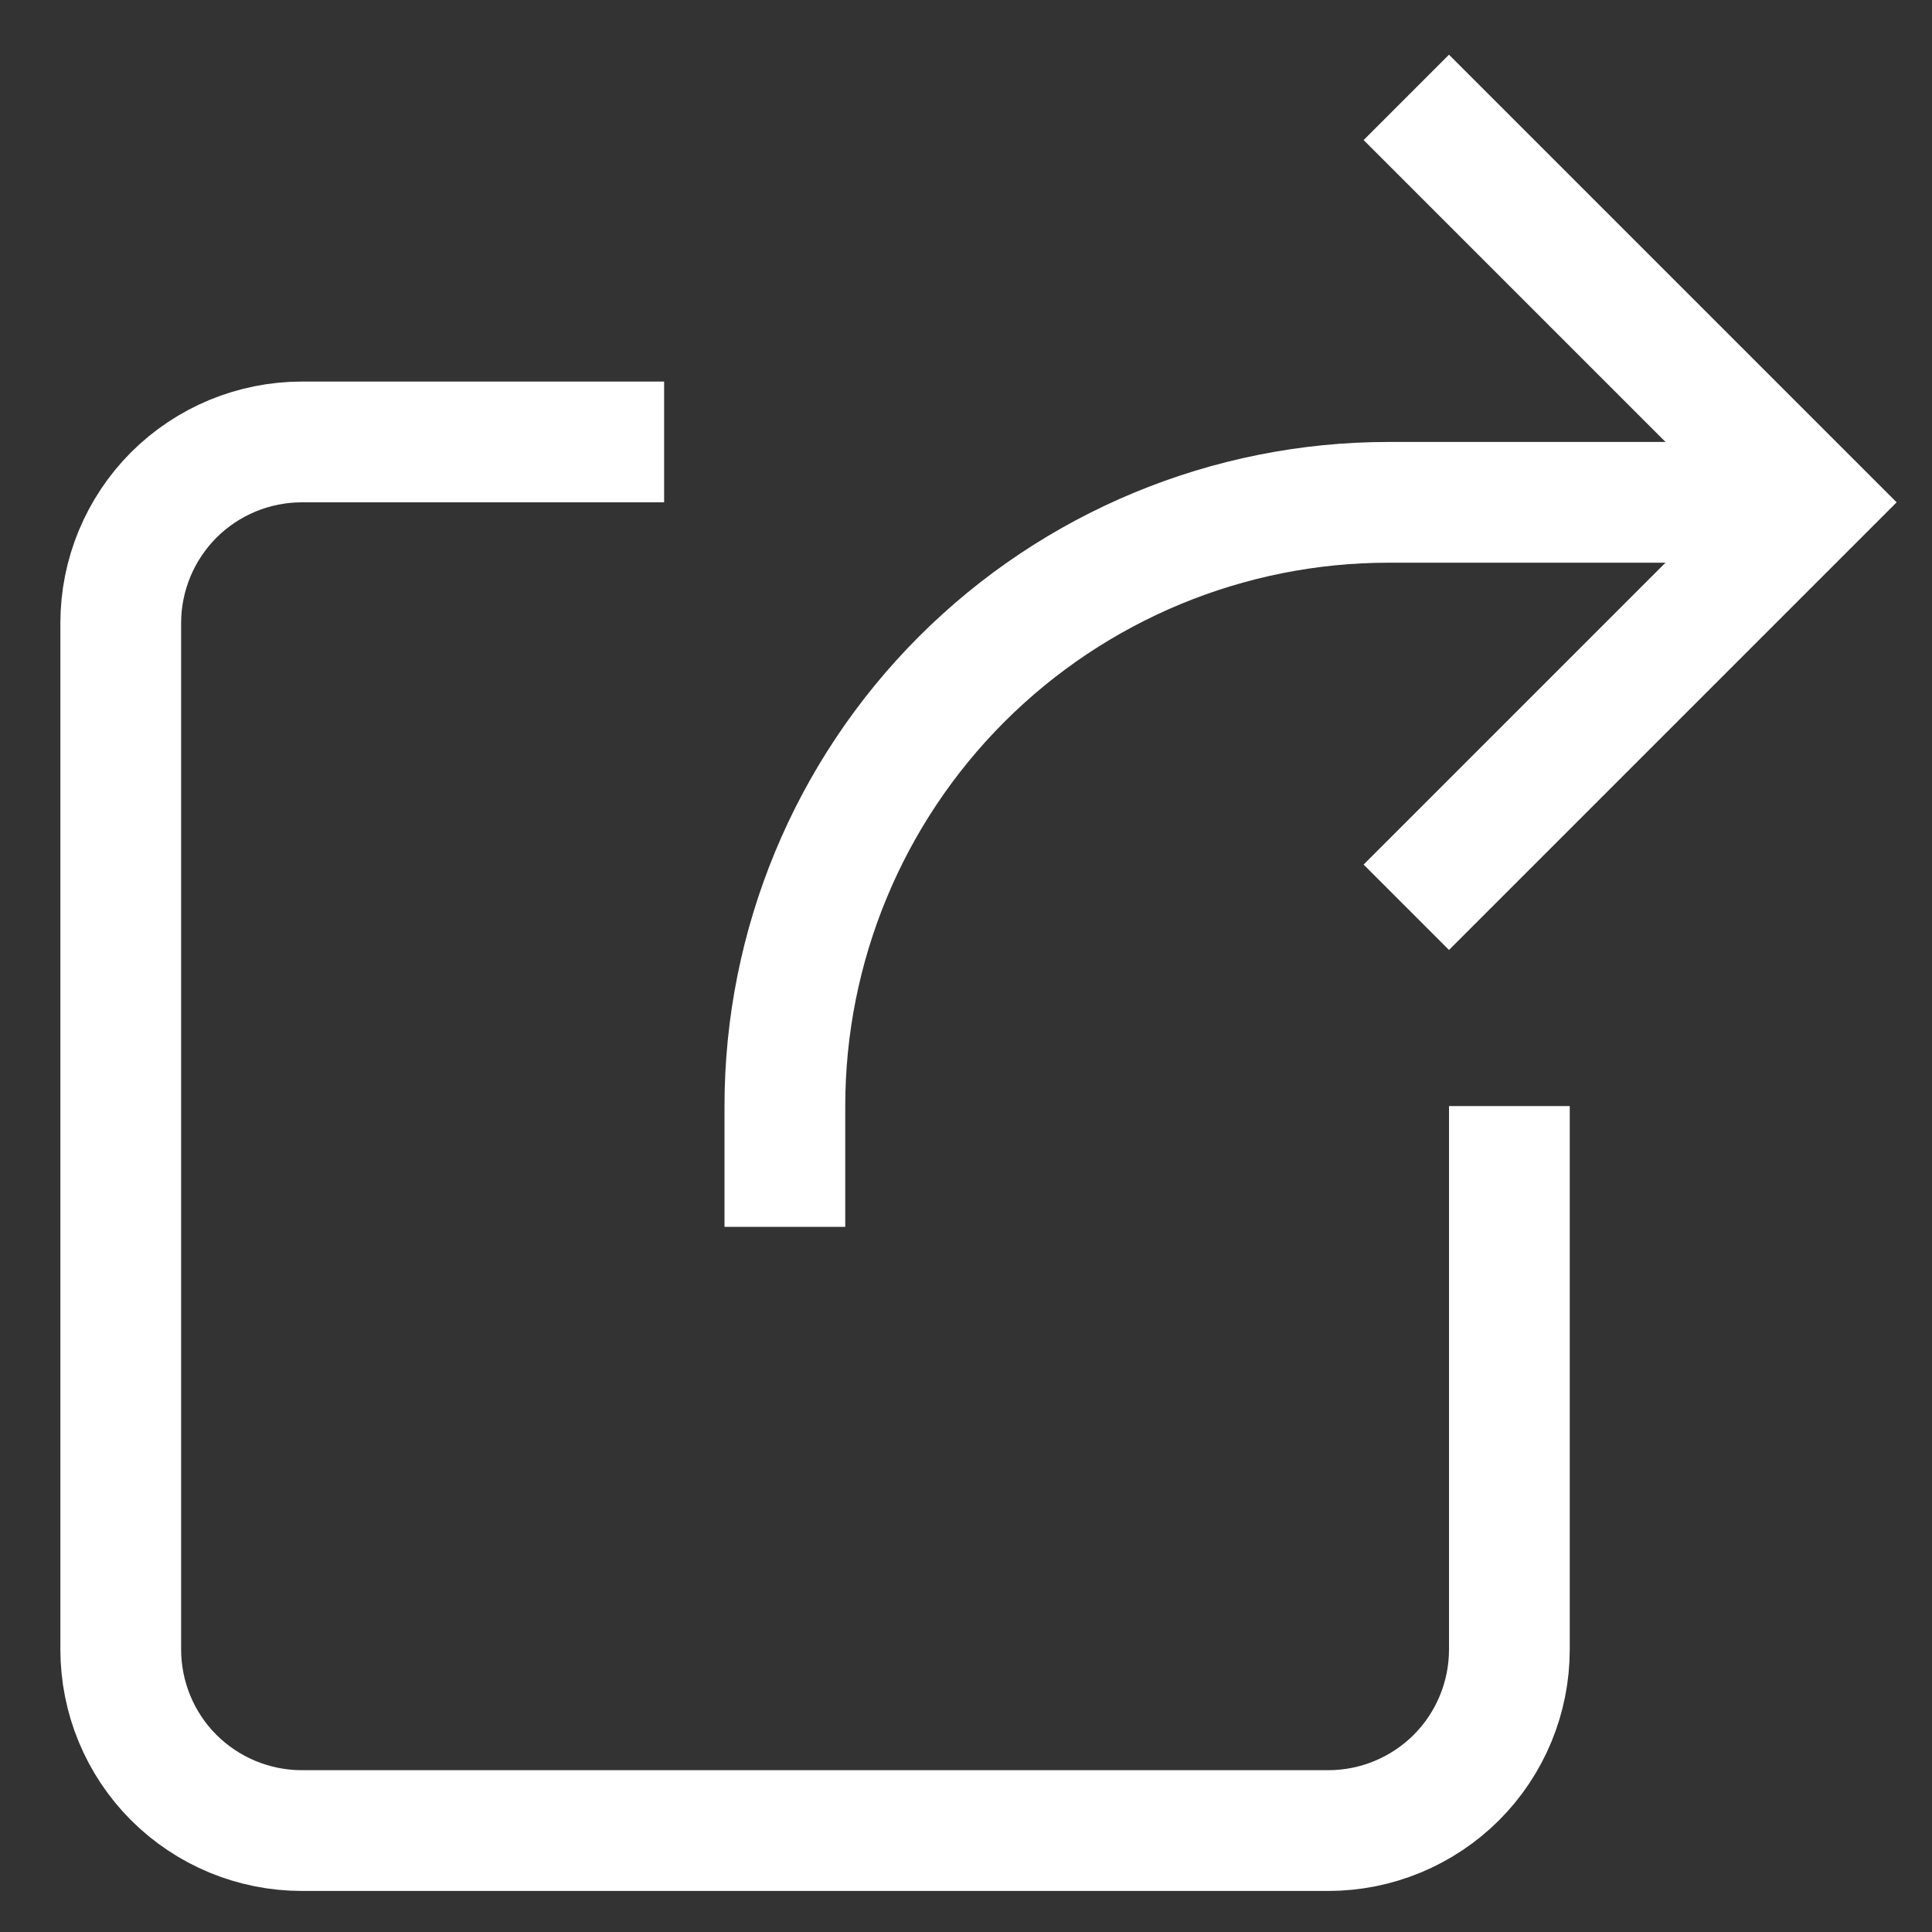
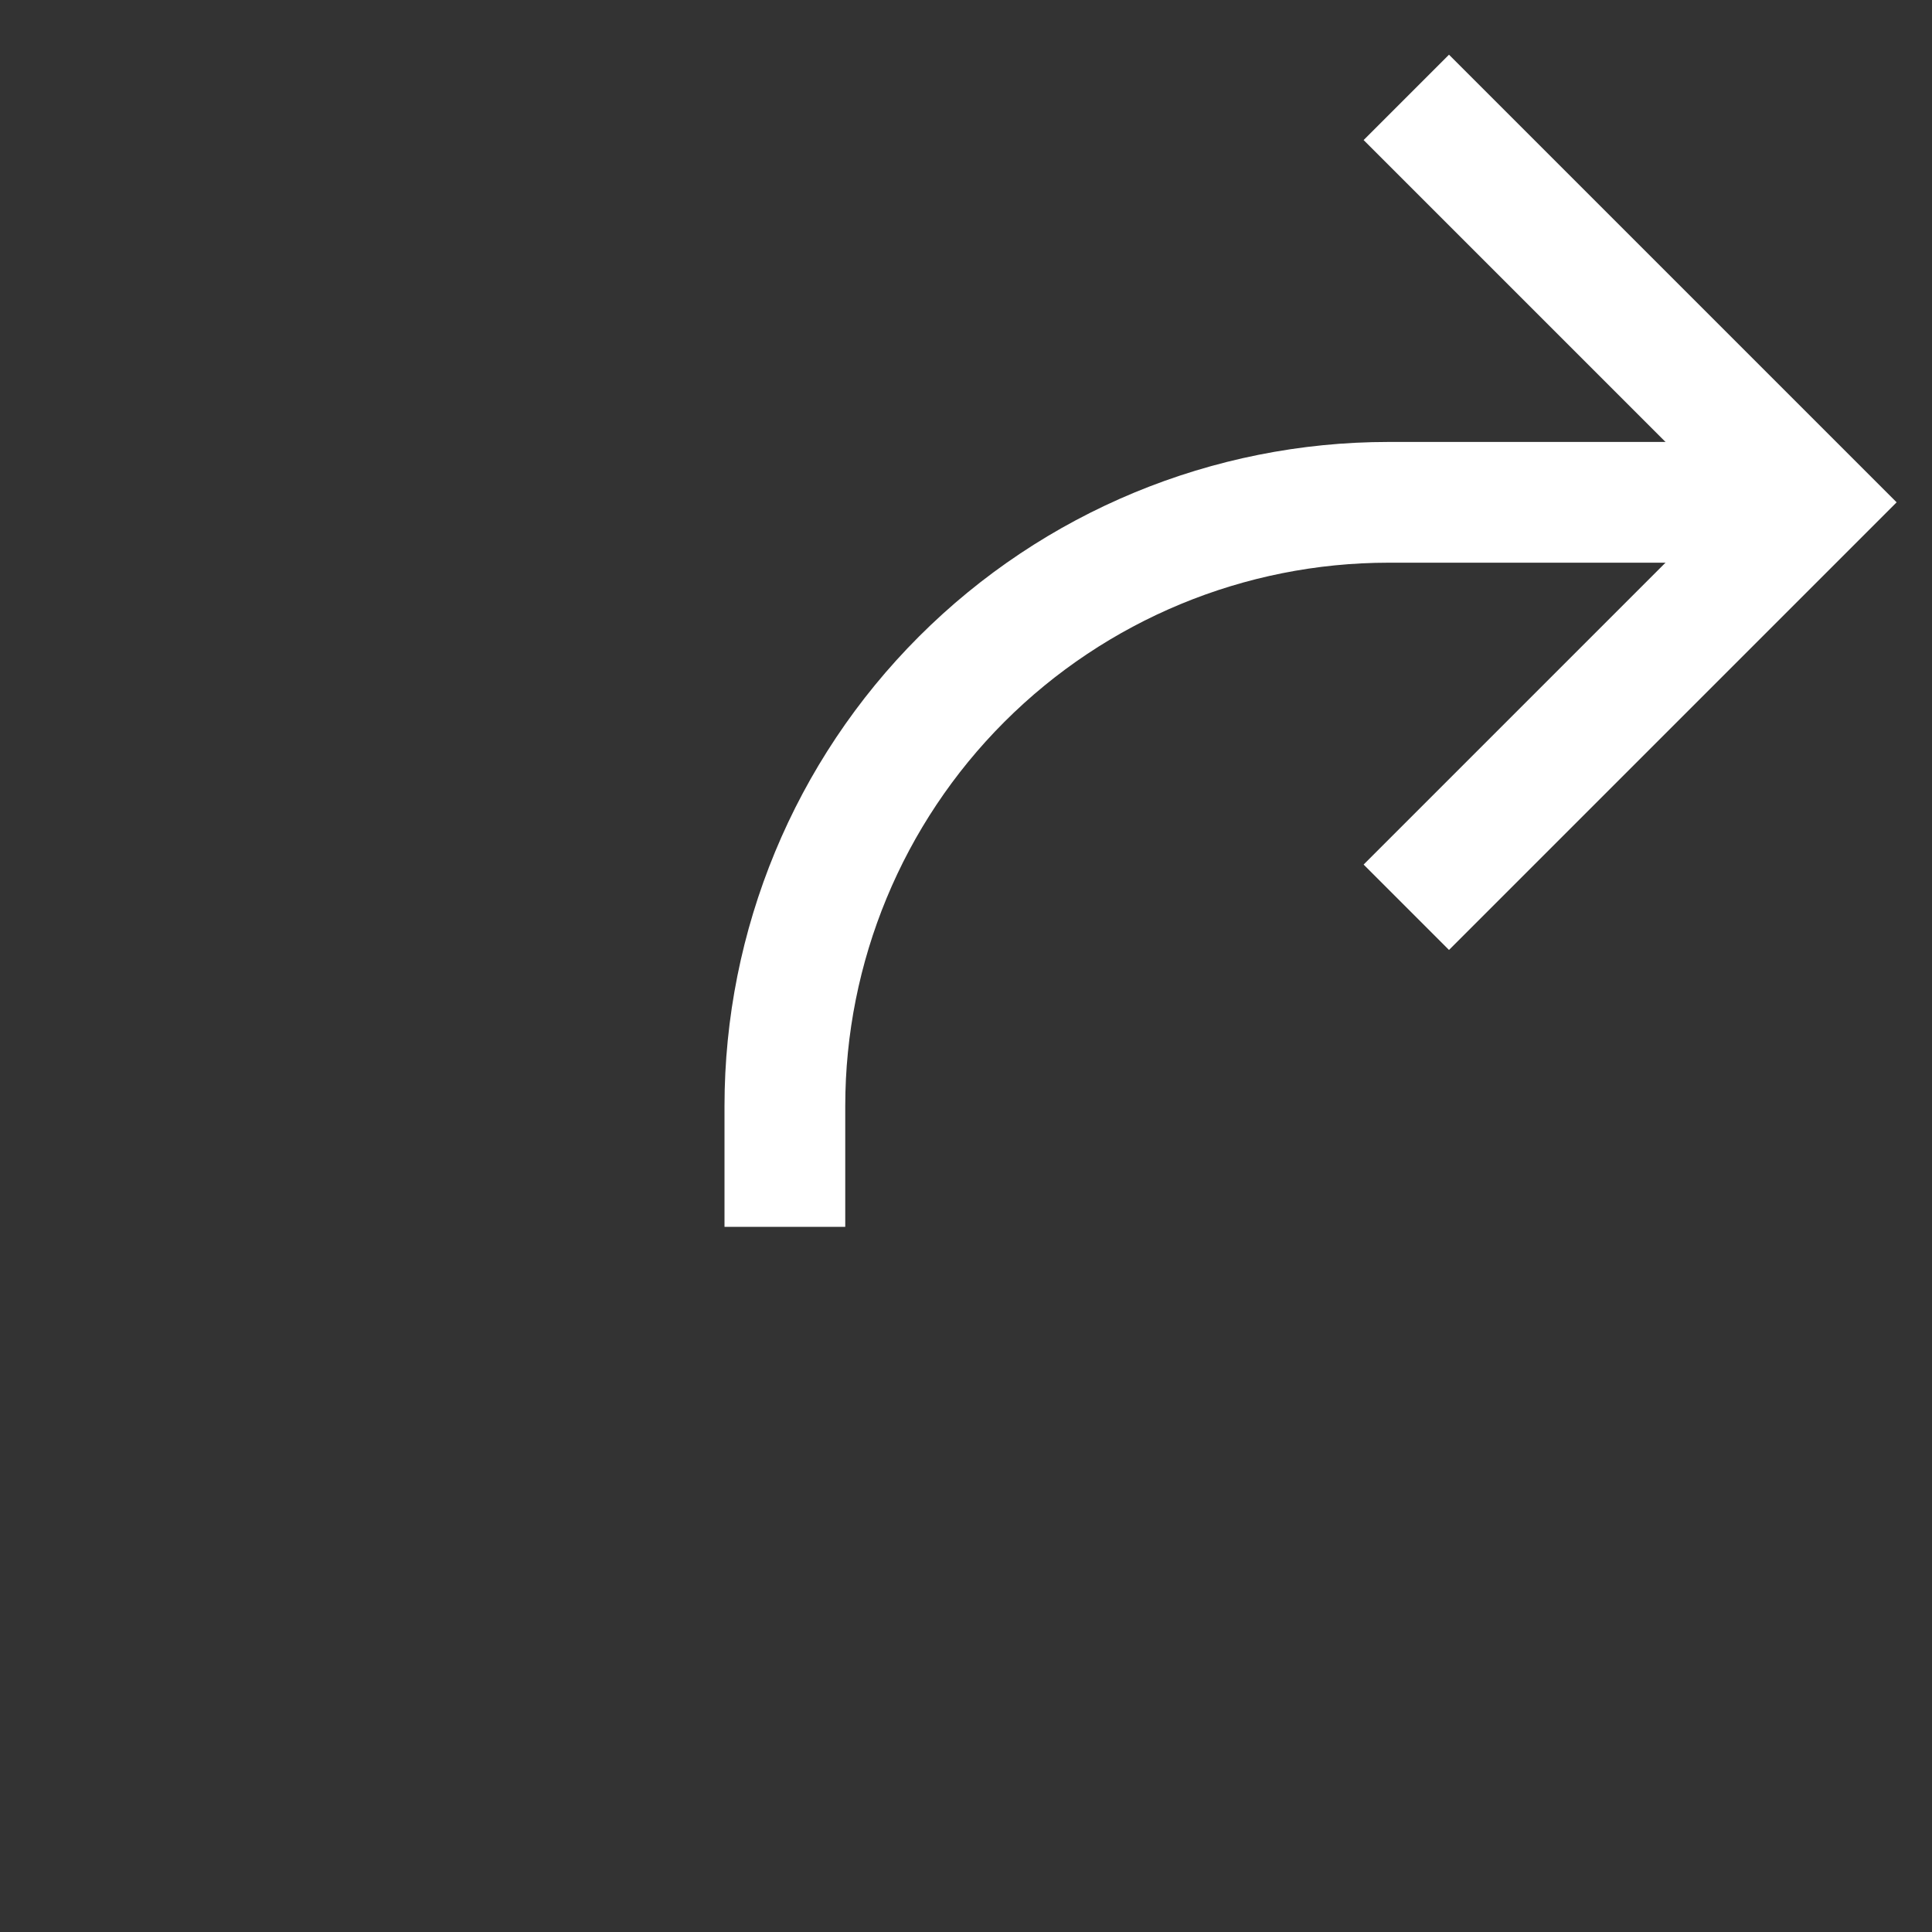
<svg xmlns="http://www.w3.org/2000/svg" width="16" height="16" viewBox="0 0 16 16" fill="none">
  <rect x="0" y="0" width="16" height="16" fill="#333333" stroke="none" />
-   <path d="M12.5 9.66V13.66C12.5 14.058 12.342 14.44 12.061 14.721C11.779 15.002 11.398 15.16 11 15.16H2.5C2.102 15.16 1.721 15.002 1.439 14.721C1.158 14.44 1 14.058 1 13.66V5.16C1 4.762 1.158 4.381 1.439 4.099C1.721 3.818 2.102 3.66 2.5 3.66H5" stroke="white" stroke-miterlimit="10" stroke-linecap="square" />
  <path d="M6.5 10.16V9.16C6.5 7.834 7.027 6.562 7.964 5.625C8.902 4.687 10.174 4.16 11.5 4.16H15" stroke="white" stroke-miterlimit="10" />
  <path d="M12 7.16L15 4.16L12 1.16" stroke="white" stroke-miterlimit="10" stroke-linecap="square" />
</svg>